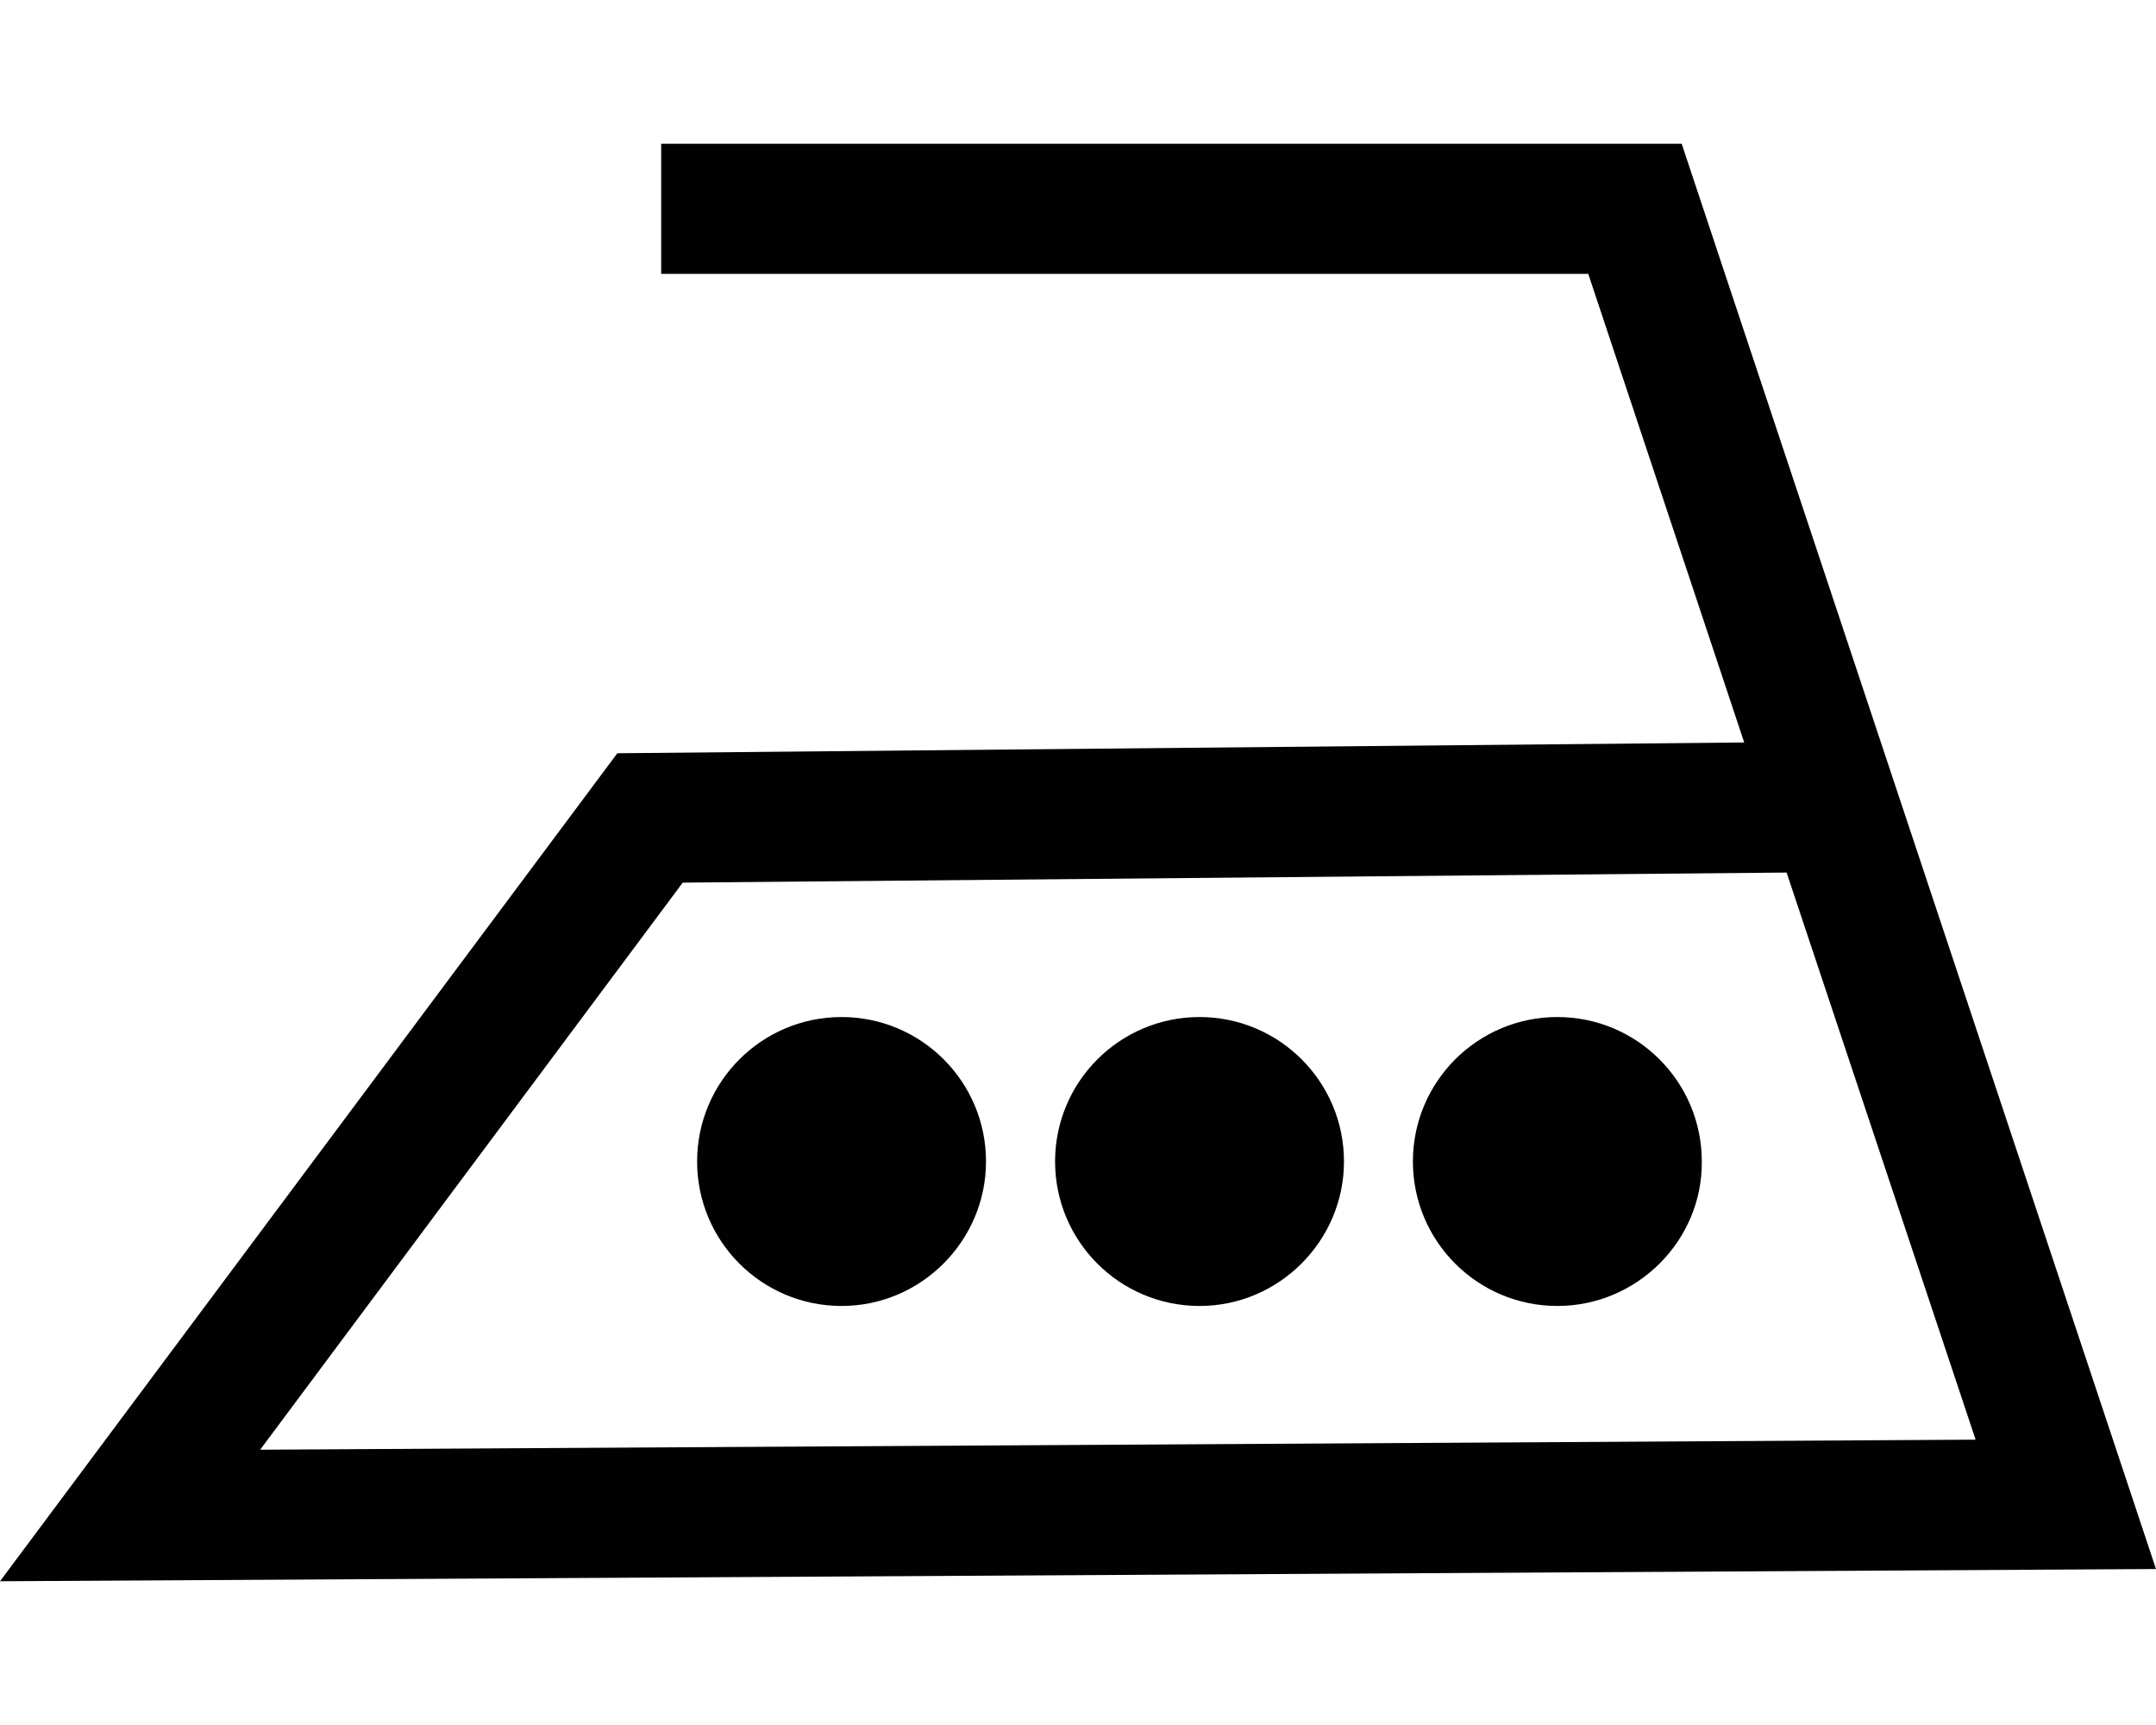
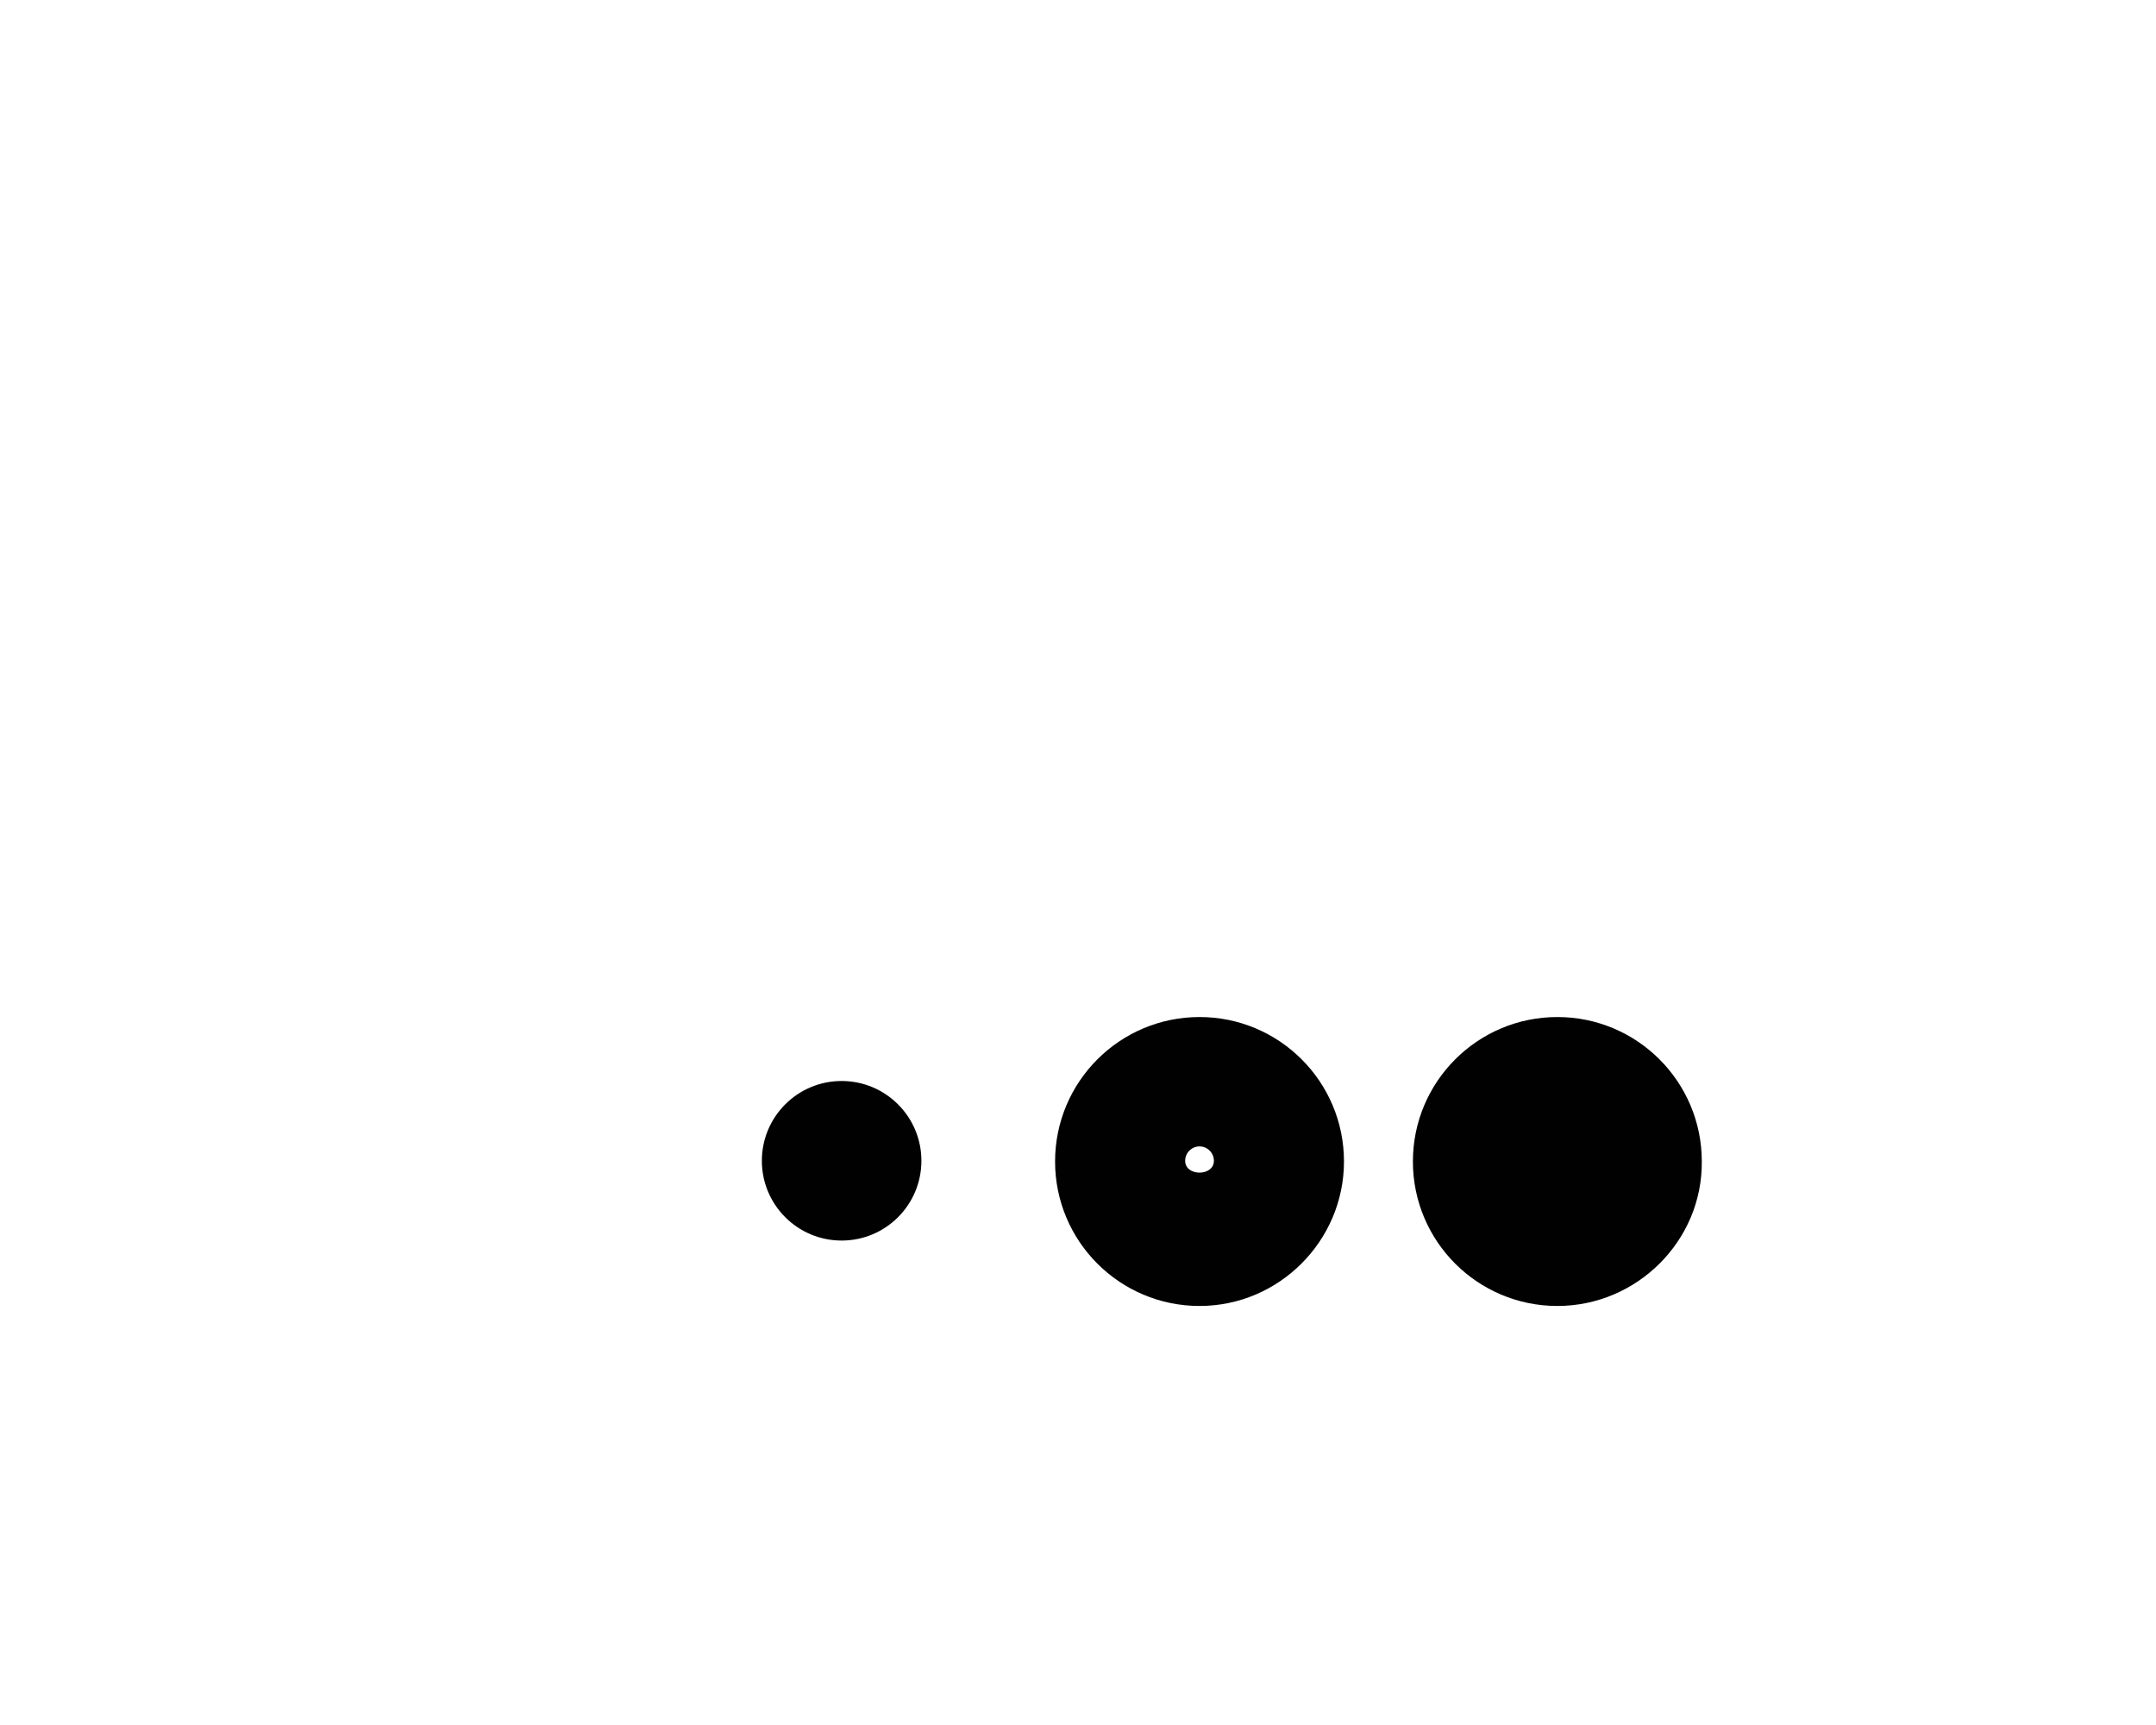
<svg xmlns="http://www.w3.org/2000/svg" width="30" height="24" viewBox="0 0 30 24" fill="none">
-   <path d="M16.691 17.26C17.304 17.26 17.801 16.763 17.801 16.15C17.801 15.537 17.304 15.04 16.691 15.04C16.078 15.04 15.581 15.537 15.581 16.15C15.581 16.763 16.078 17.26 16.691 17.26Z" fill="#010101" />
  <path d="M16.691 18.17C15.581 18.17 14.681 17.27 14.681 16.16C14.681 15.05 15.581 14.15 16.691 14.15C17.801 14.15 18.701 15.05 18.701 16.16C18.701 17.26 17.801 18.17 16.691 18.17ZM16.691 15.95C16.581 15.95 16.491 16.04 16.491 16.15C16.491 16.37 16.891 16.37 16.891 16.15C16.891 16.04 16.801 15.95 16.691 15.95Z" fill="#010101" />
  <path d="M11.711 17.26C12.324 17.26 12.821 16.763 12.821 16.15C12.821 15.537 12.324 15.04 11.711 15.04C11.098 15.04 10.601 15.537 10.601 16.15C10.601 16.763 11.098 17.26 11.711 17.26Z" fill="#010101" />
-   <path d="M11.71 18.17C10.6 18.17 9.7 17.27 9.7 16.16C9.7 15.05 10.6 14.15 11.71 14.15C12.82 14.15 13.72 15.05 13.72 16.16C13.72 17.26 12.82 18.17 11.71 18.17ZM11.71 15.95C11.6 15.95 11.51 16.04 11.51 16.15C11.51 16.37 11.91 16.37 11.91 16.15C11.91 16.04 11.82 15.95 11.71 15.95Z" fill="#010101" />
  <path d="M21.671 17.26C22.284 17.26 22.78 16.763 22.78 16.15C22.78 15.537 22.284 15.04 21.671 15.04C21.058 15.04 20.561 15.537 20.561 16.15C20.561 16.763 21.058 17.26 21.671 17.26Z" fill="#010101" />
  <path d="M21.67 18.17C20.56 18.17 19.66 17.27 19.66 16.16C19.66 15.05 20.56 14.15 21.67 14.15C22.78 14.15 23.68 15.05 23.68 16.16C23.69 17.26 22.78 18.17 21.67 18.17ZM21.67 15.95C21.56 15.95 21.47 16.04 21.47 16.15C21.47 16.37 21.87 16.37 21.87 16.15C21.88 16.04 21.78 15.95 21.67 15.95Z" fill="#010101" />
-   <path d="M0 22L8.59 10.48L24.27 10.33L22.1 3.81H9.2V2H23.4L30 21.83L0 22ZM9.5 12.28L3.62 20.17L27.49 20.03L24.86 12.14L9.5 12.28Z" fill="#010101" />
</svg>